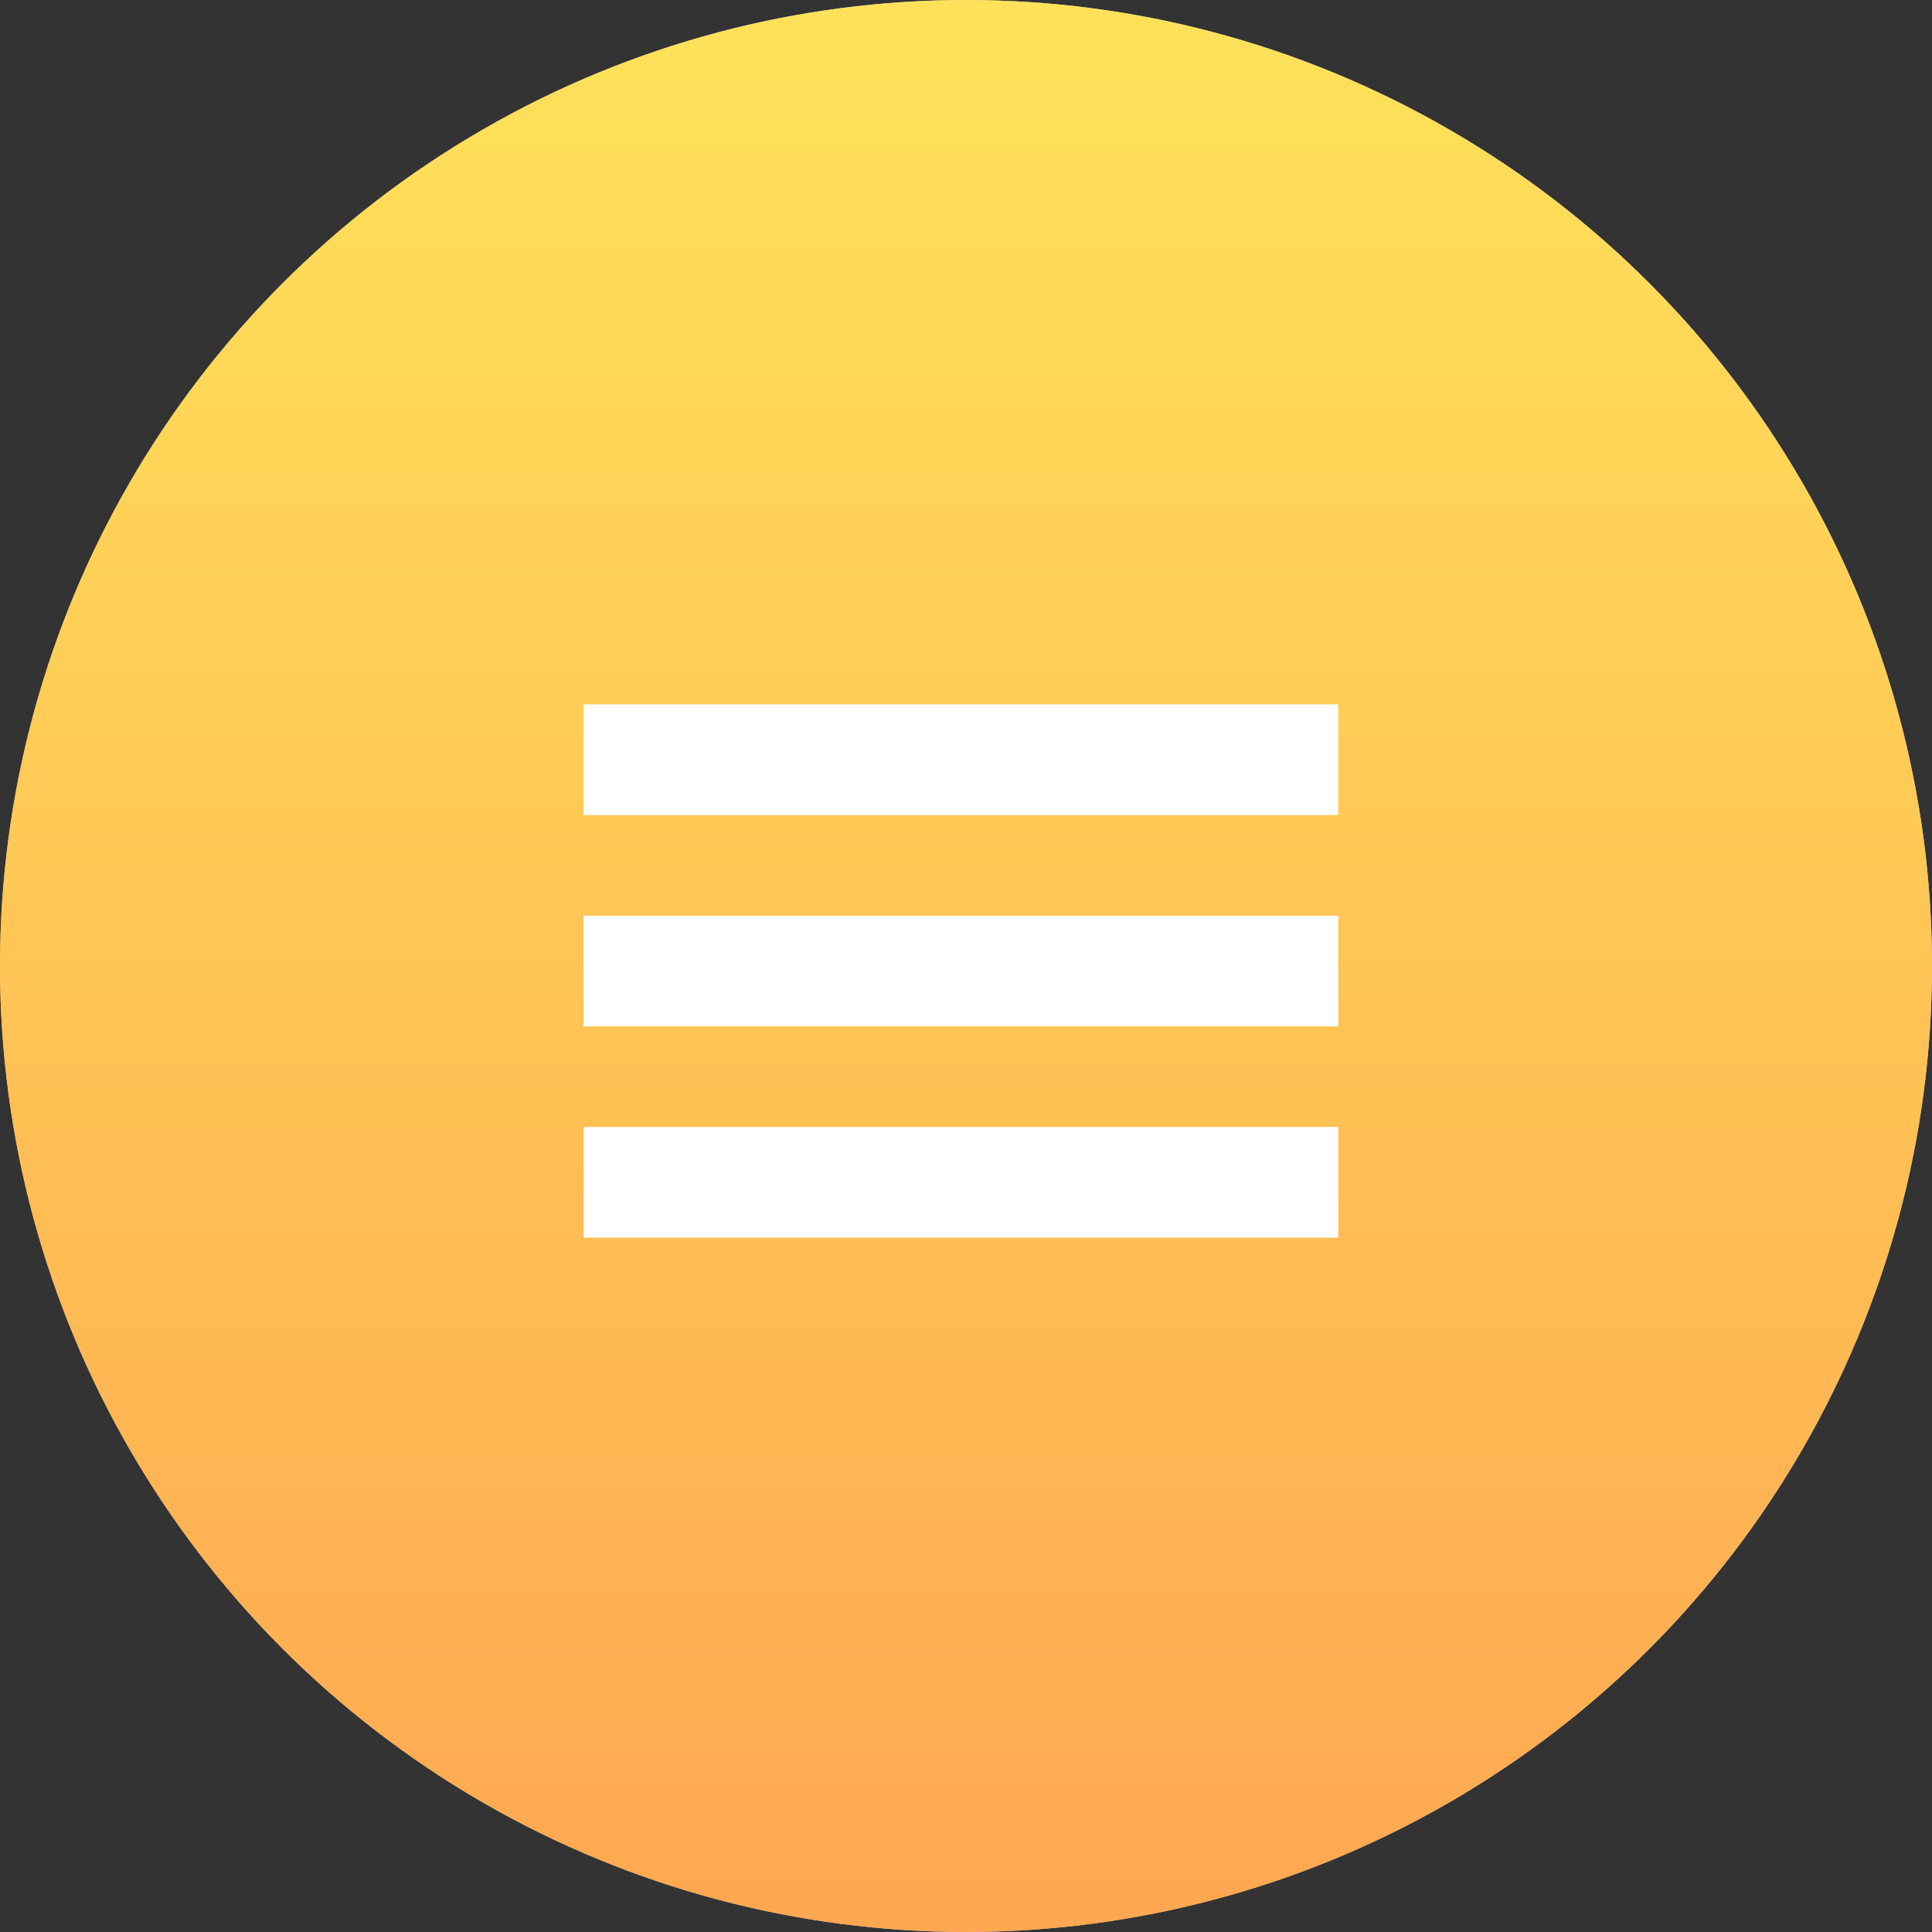
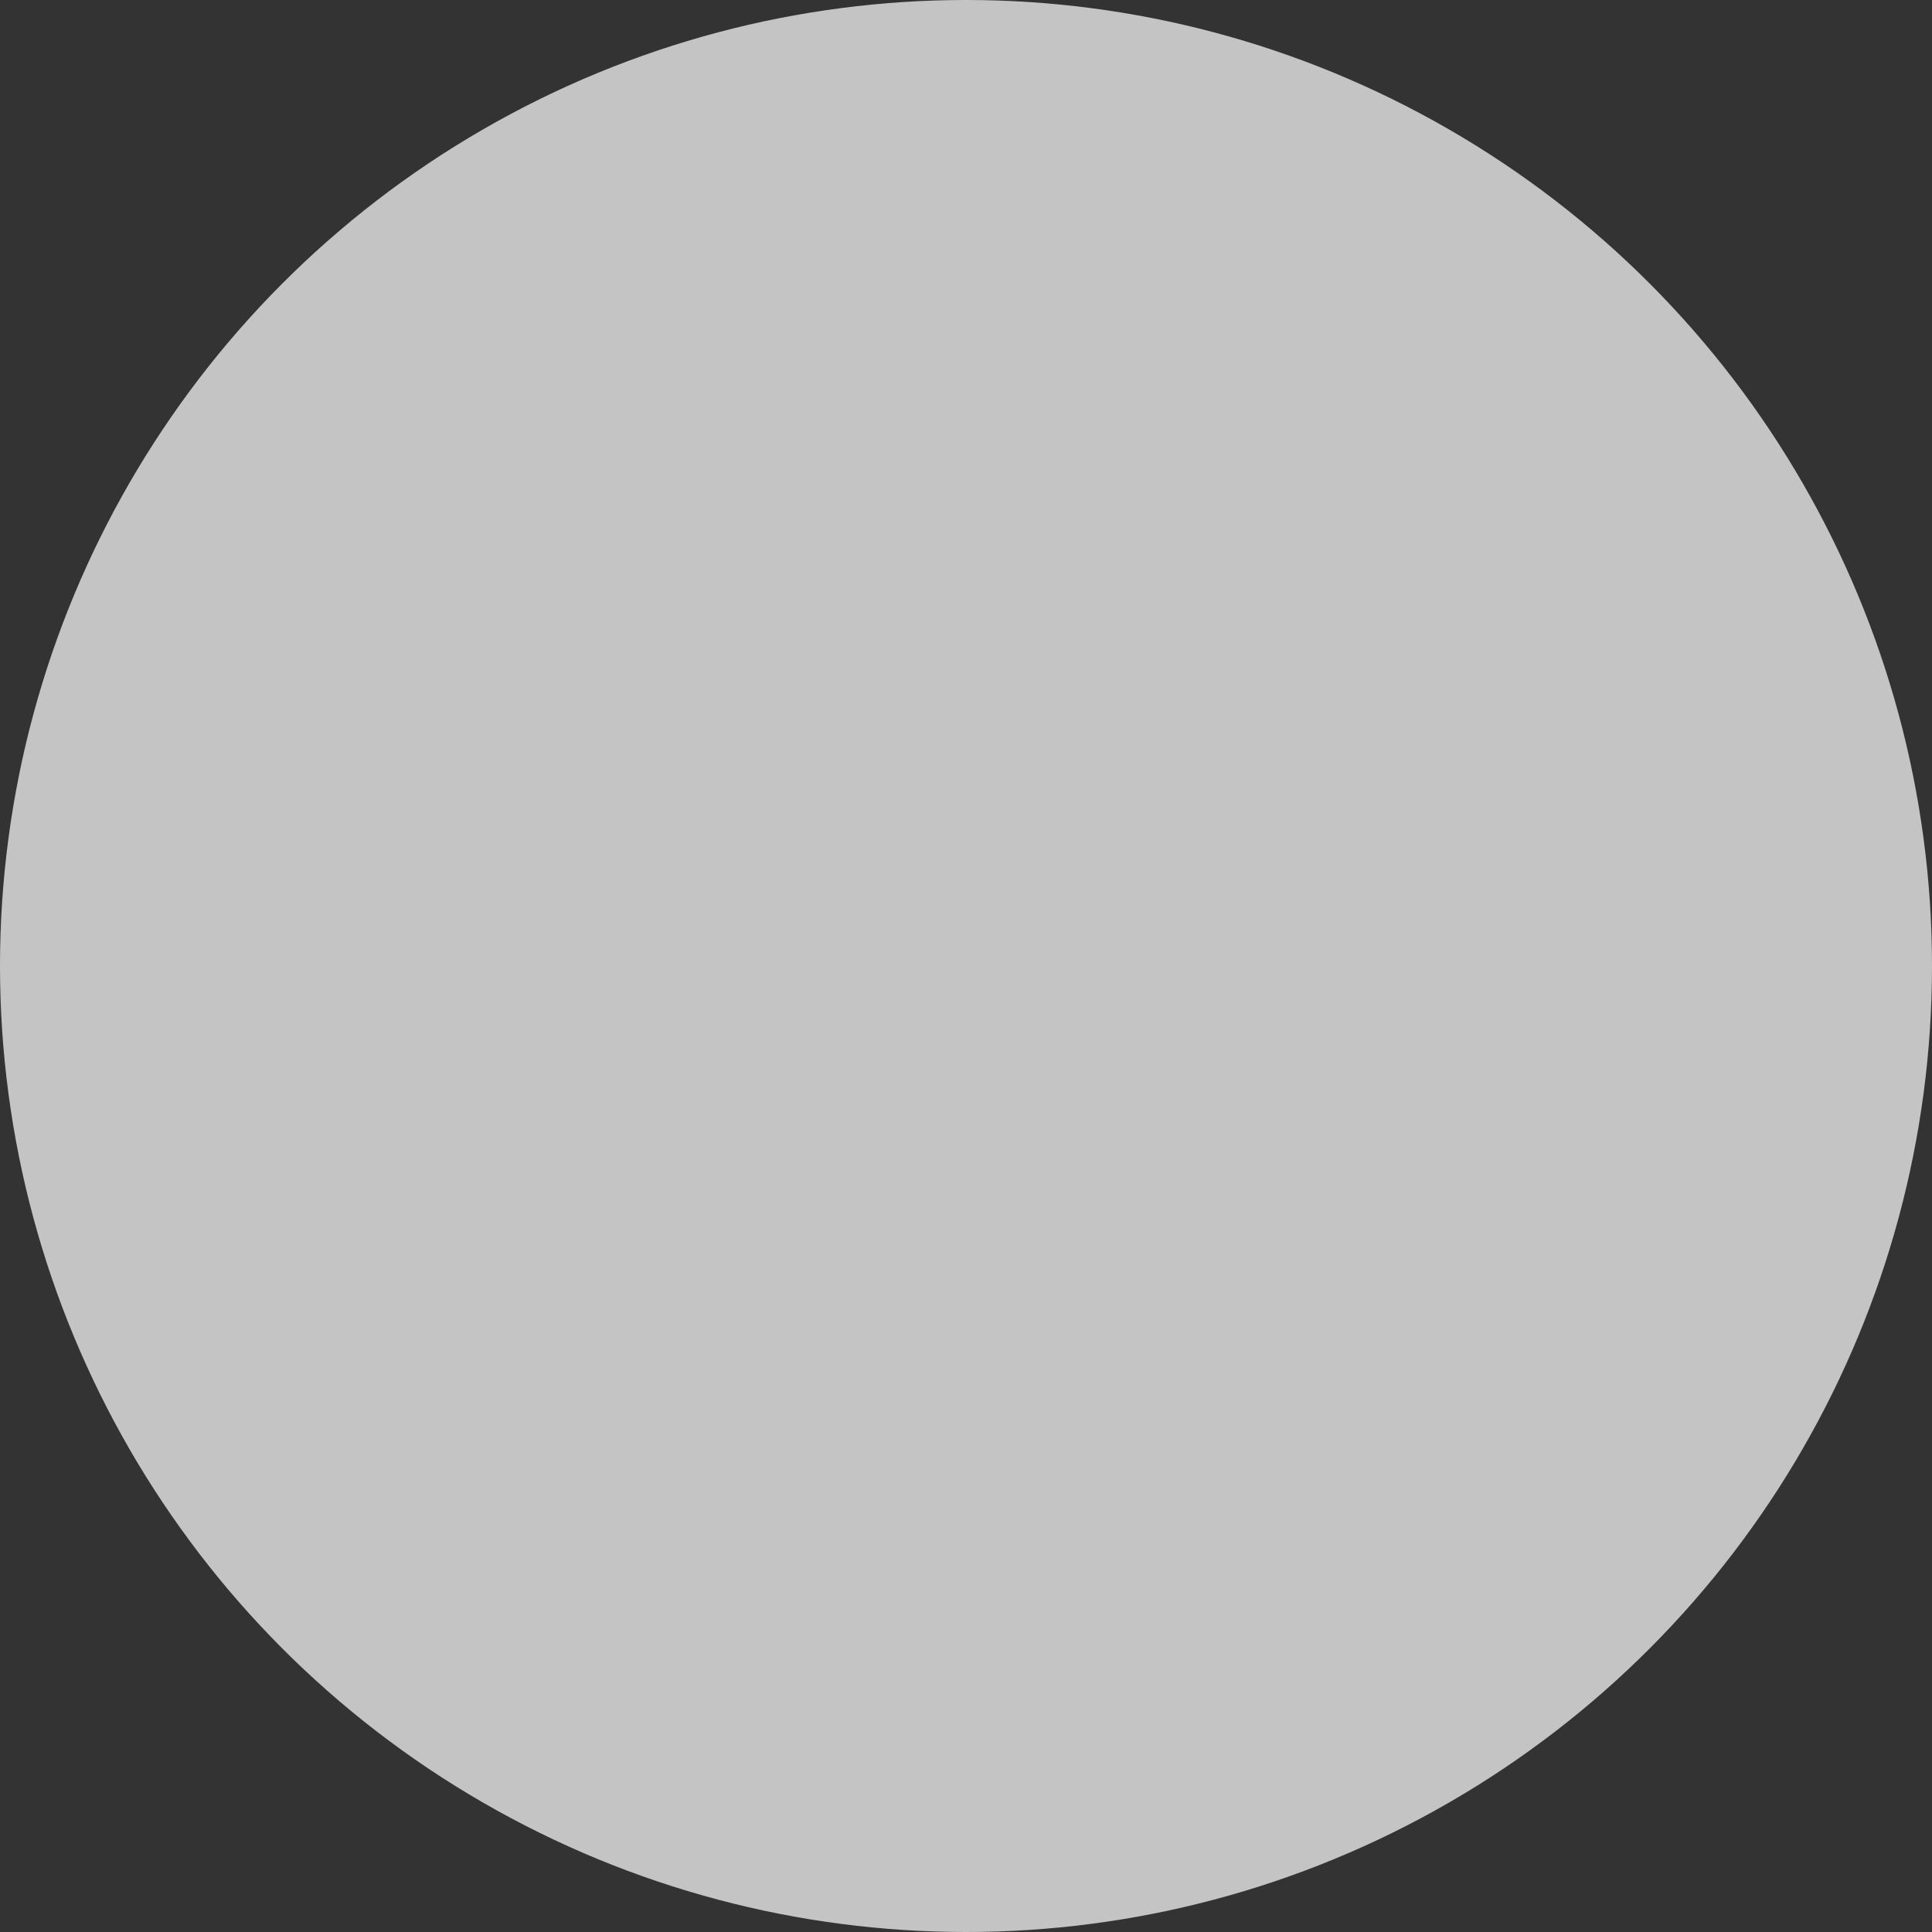
<svg xmlns="http://www.w3.org/2000/svg" width="192" height="192" viewBox="0 0 192 192" fill="none">
  <rect x="0" y="0" width="192" height="192" fill="#333333" stroke="none" />
  <circle cx="96" cy="96" r="96" fill="#C4C4C4" />
-   <circle cx="96" cy="96" r="96" fill="url(#paint0_linear)" />
-   <path fill-rule="evenodd" clip-rule="evenodd" d="M133 81H58V70H133V81Z" fill="white" />
-   <path fill-rule="evenodd" clip-rule="evenodd" d="M133 102H58V91H133V102Z" fill="white" />
-   <path fill-rule="evenodd" clip-rule="evenodd" d="M133 123H58V112H133V123Z" fill="white" />
  <defs>
    <linearGradient id="paint0_linear" x1="96" y1="191.951" x2="96" y2="0" gradientUnits="userSpaceOnUse">
      <stop stop-color="#FFA751" />
      <stop offset="1" stop-color="#FFE259" />
    </linearGradient>
  </defs>
</svg>